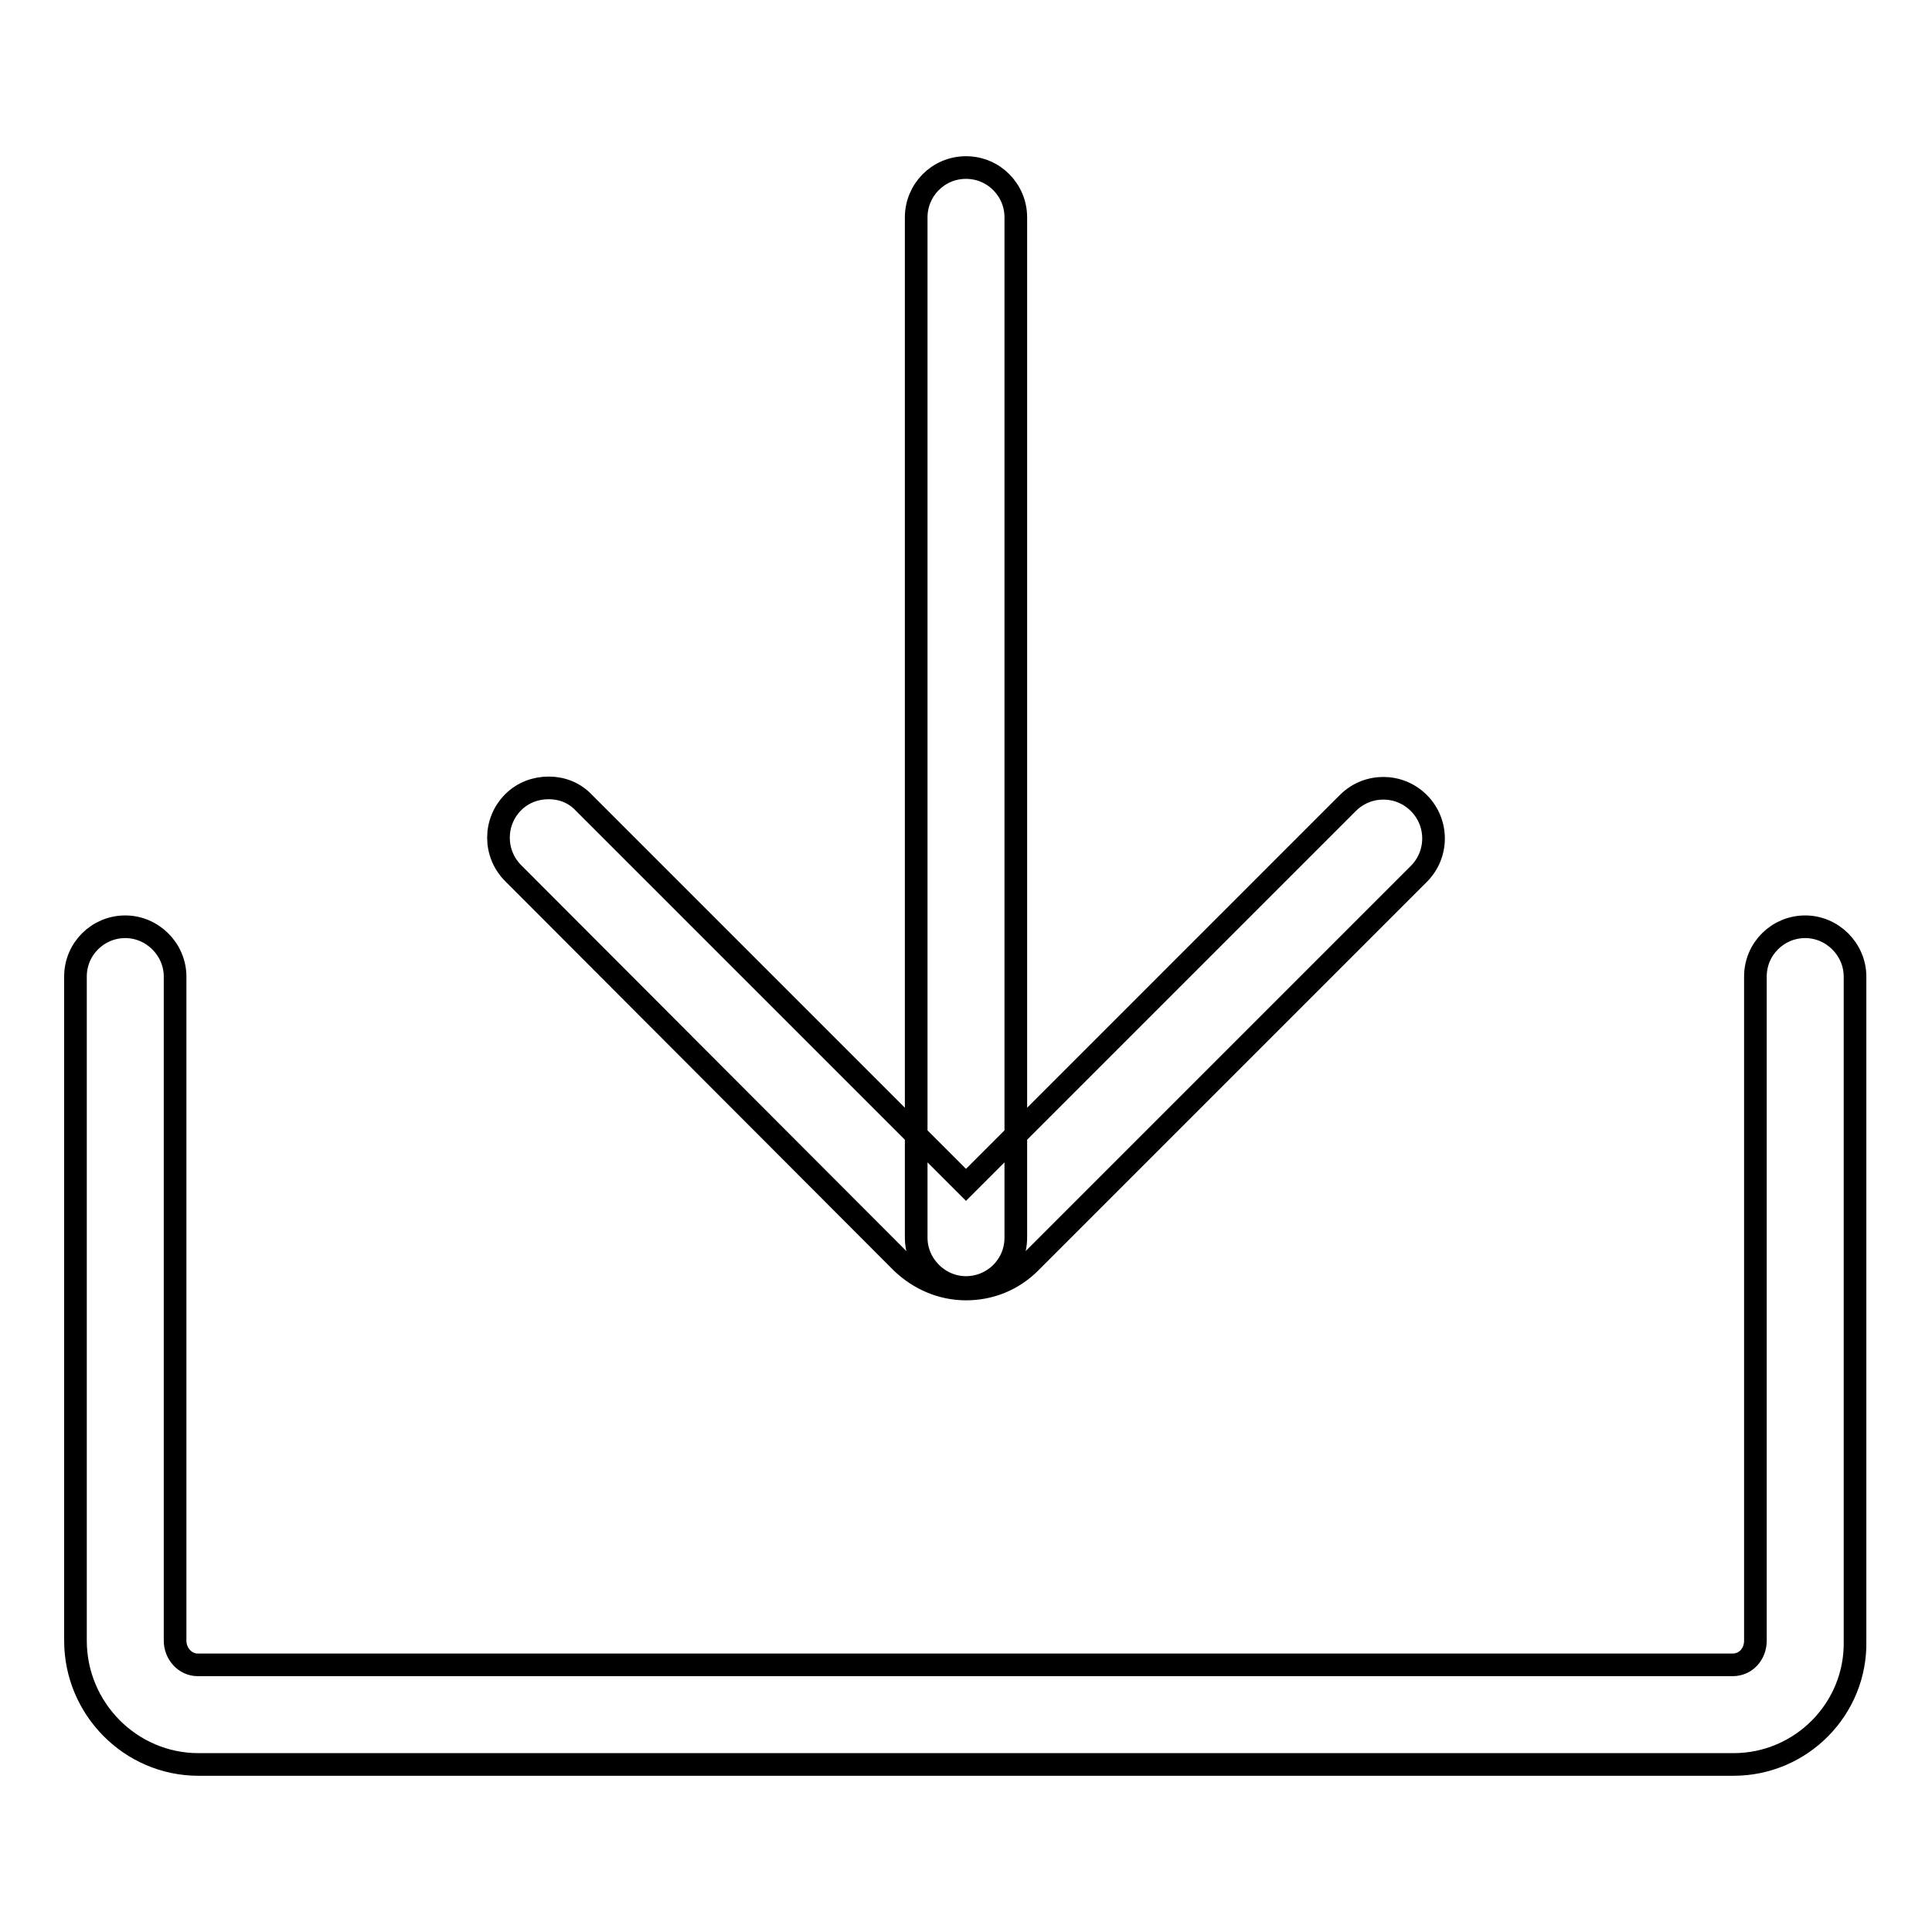
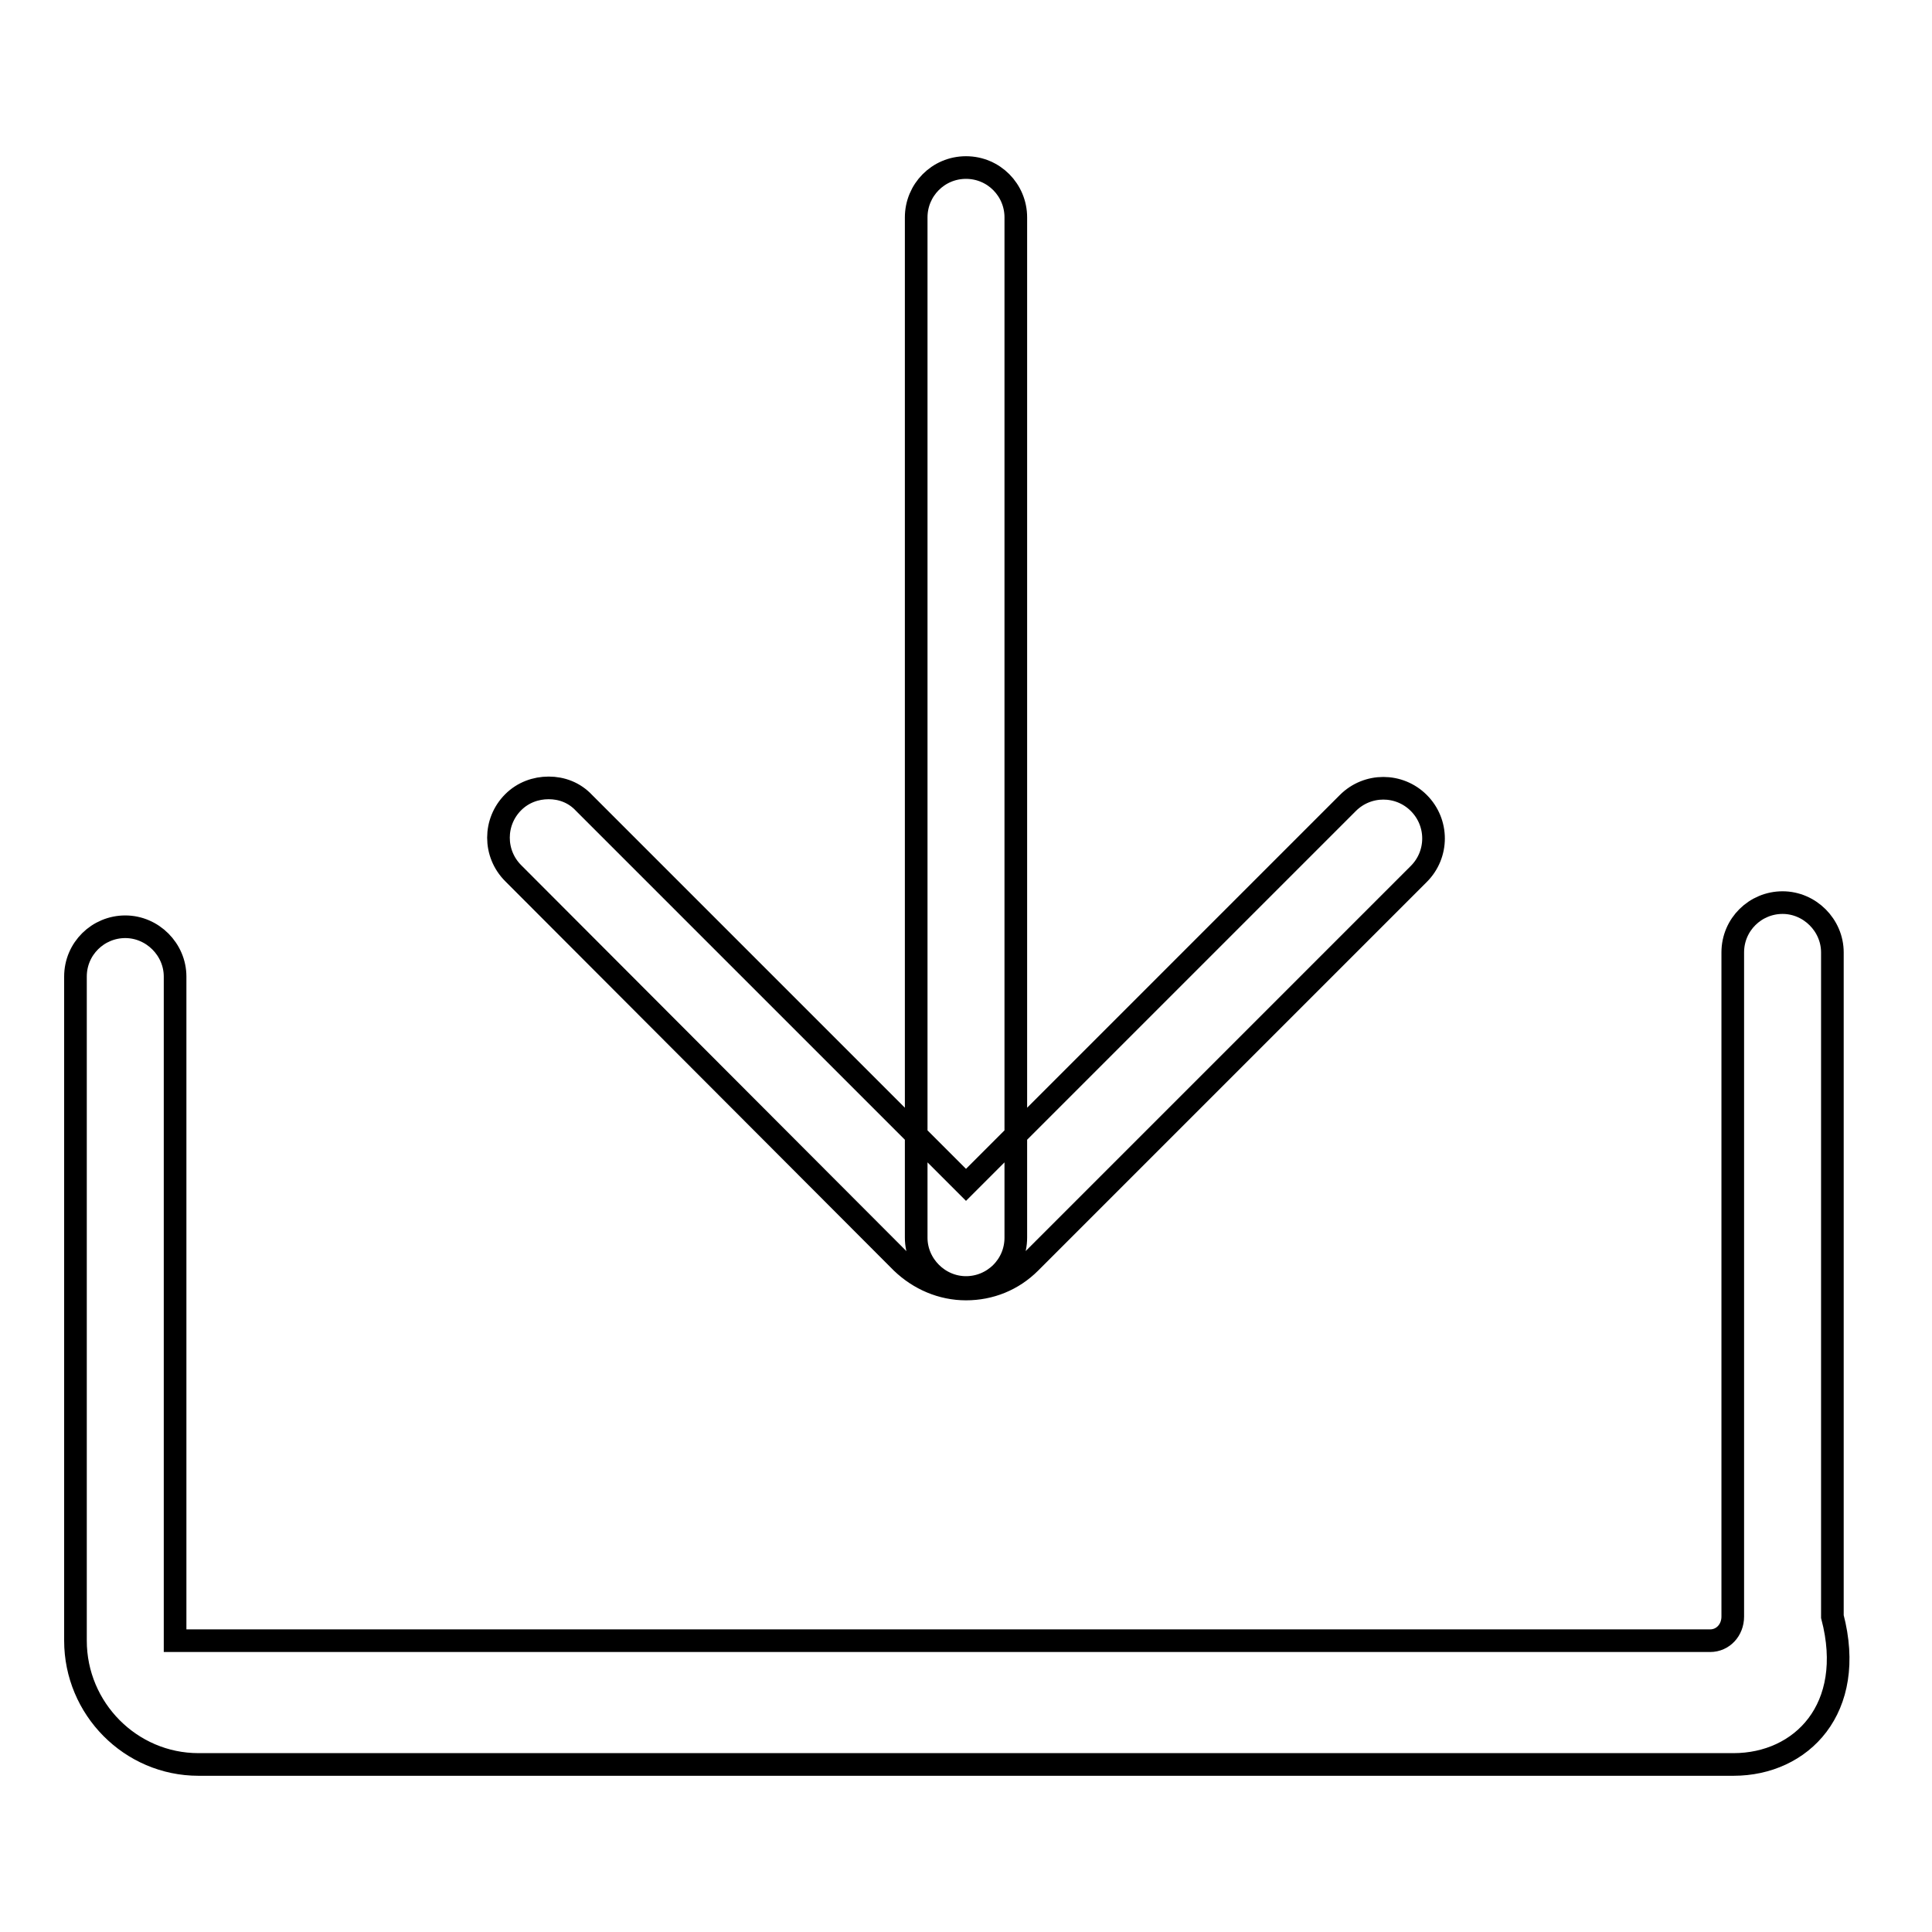
<svg xmlns="http://www.w3.org/2000/svg" version="1.1" x="0px" y="0px" viewBox="0 0 256 256" enable-background="new 0 0 256 256" xml:space="preserve">
  <g>
    <g>
-       <path stroke-width="3" fill-opacity="0" stroke="#000000" d="M229.7,233.8H26.3c-9,0-16.3-7.4-16.3-16.4v-88c0-3.7,3-6.6,6.6-6.6s6.6,3,6.6,6.6v88c0,1.7,1.3,3.2,3,3.2h203.4c1.7,0,3-1.4,3-3.2v-88c0-3.7,3-6.6,6.6-6.6s6.6,3,6.6,6.6v88C246,226.4,238.7,233.8,229.7,233.8L229.7,233.8z M72.7,104.4c1.7,0,3.4,0.6,4.7,2l50.6,50.6l50.6-50.6c2.6-2.6,6.8-2.6,9.4,0c2.6,2.6,2.6,6.8,0,9.4l-51.5,51.5c-2.3,2.3-5.3,3.5-8.5,3.5c-3.2,0-6.2-1.3-8.5-3.5L68,115.7c-2.6-2.6-2.6-6.8,0-9.4C69.3,105,71,104.4,72.7,104.4L72.7,104.4z M128,22.2c3.7,0,6.6,3,6.6,6.6v135.2c0,3.7-3,6.6-6.6,6.6s-6.6-3-6.6-6.6V28.8C121.4,25.2,124.3,22.2,128,22.2L128,22.2z" />
+       <path stroke-width="3" fill-opacity="0" stroke="#000000" d="M229.7,233.8H26.3c-9,0-16.3-7.4-16.3-16.4v-88c0-3.7,3-6.6,6.6-6.6s6.6,3,6.6,6.6v88h203.4c1.7,0,3-1.4,3-3.2v-88c0-3.7,3-6.6,6.6-6.6s6.6,3,6.6,6.6v88C246,226.4,238.7,233.8,229.7,233.8L229.7,233.8z M72.7,104.4c1.7,0,3.4,0.6,4.7,2l50.6,50.6l50.6-50.6c2.6-2.6,6.8-2.6,9.4,0c2.6,2.6,2.6,6.8,0,9.4l-51.5,51.5c-2.3,2.3-5.3,3.5-8.5,3.5c-3.2,0-6.2-1.3-8.5-3.5L68,115.7c-2.6-2.6-2.6-6.8,0-9.4C69.3,105,71,104.4,72.7,104.4L72.7,104.4z M128,22.2c3.7,0,6.6,3,6.6,6.6v135.2c0,3.7-3,6.6-6.6,6.6s-6.6-3-6.6-6.6V28.8C121.4,25.2,124.3,22.2,128,22.2L128,22.2z" />
    </g>
  </g>
</svg>